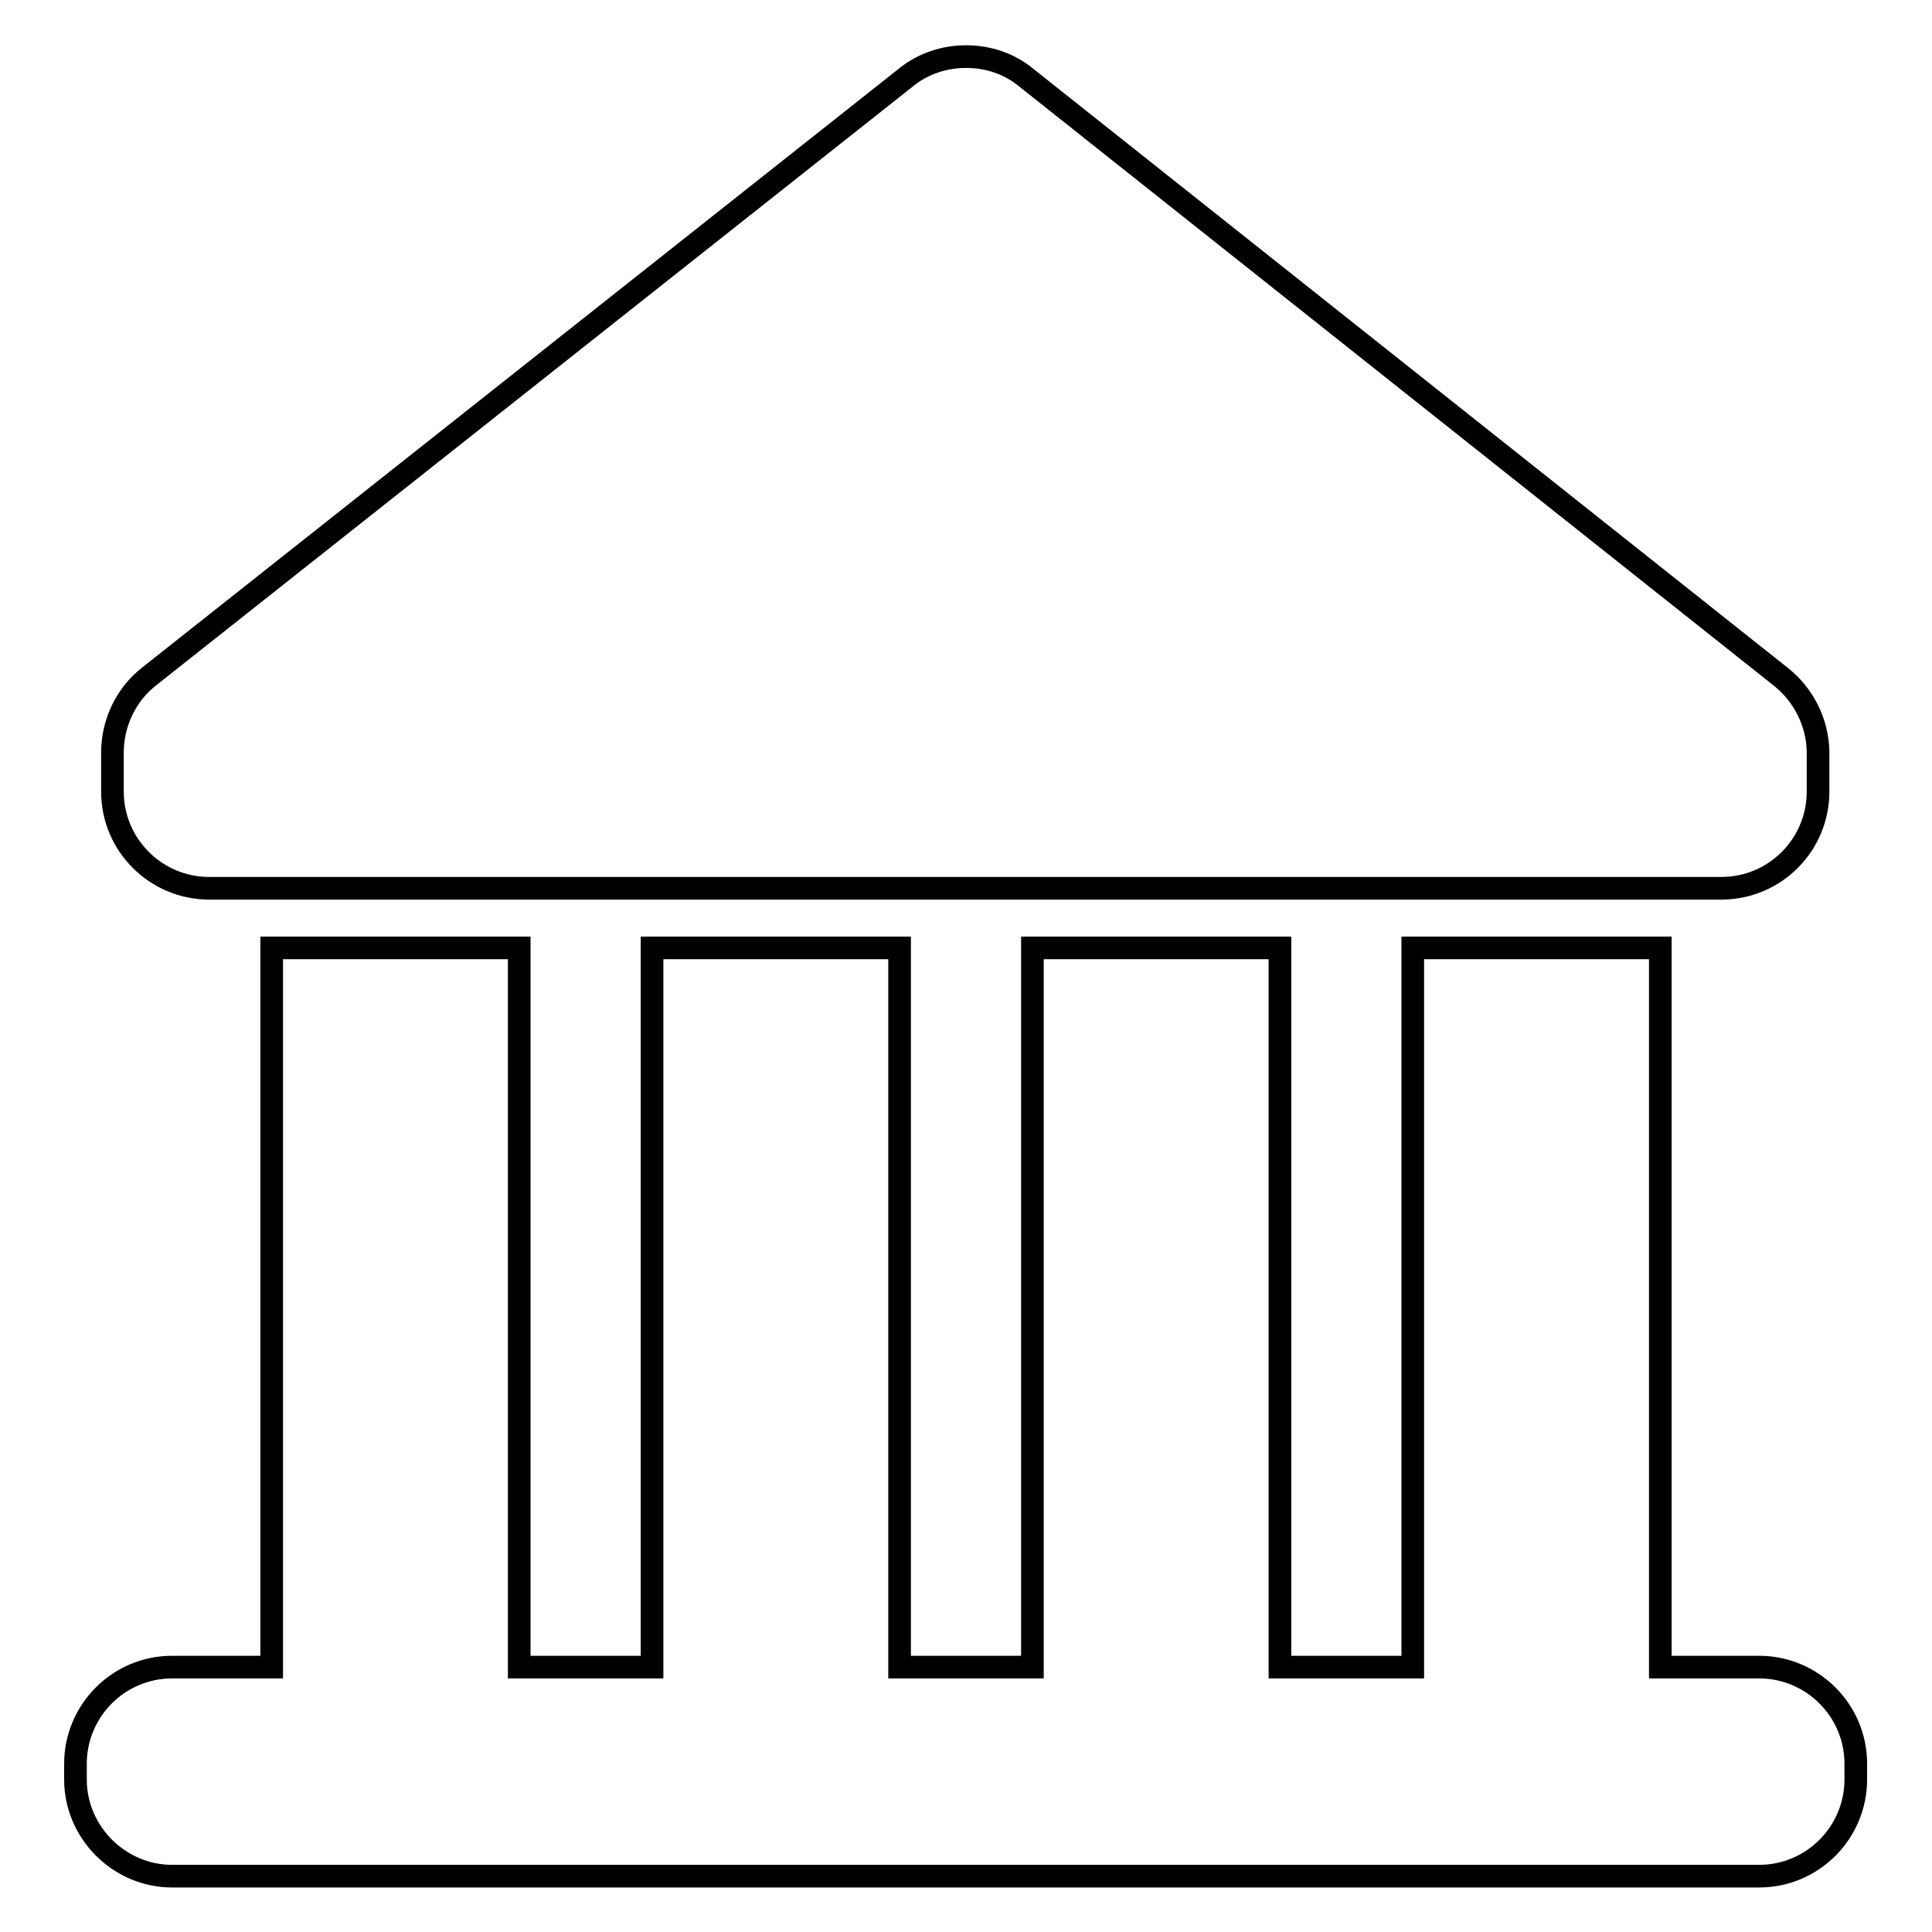
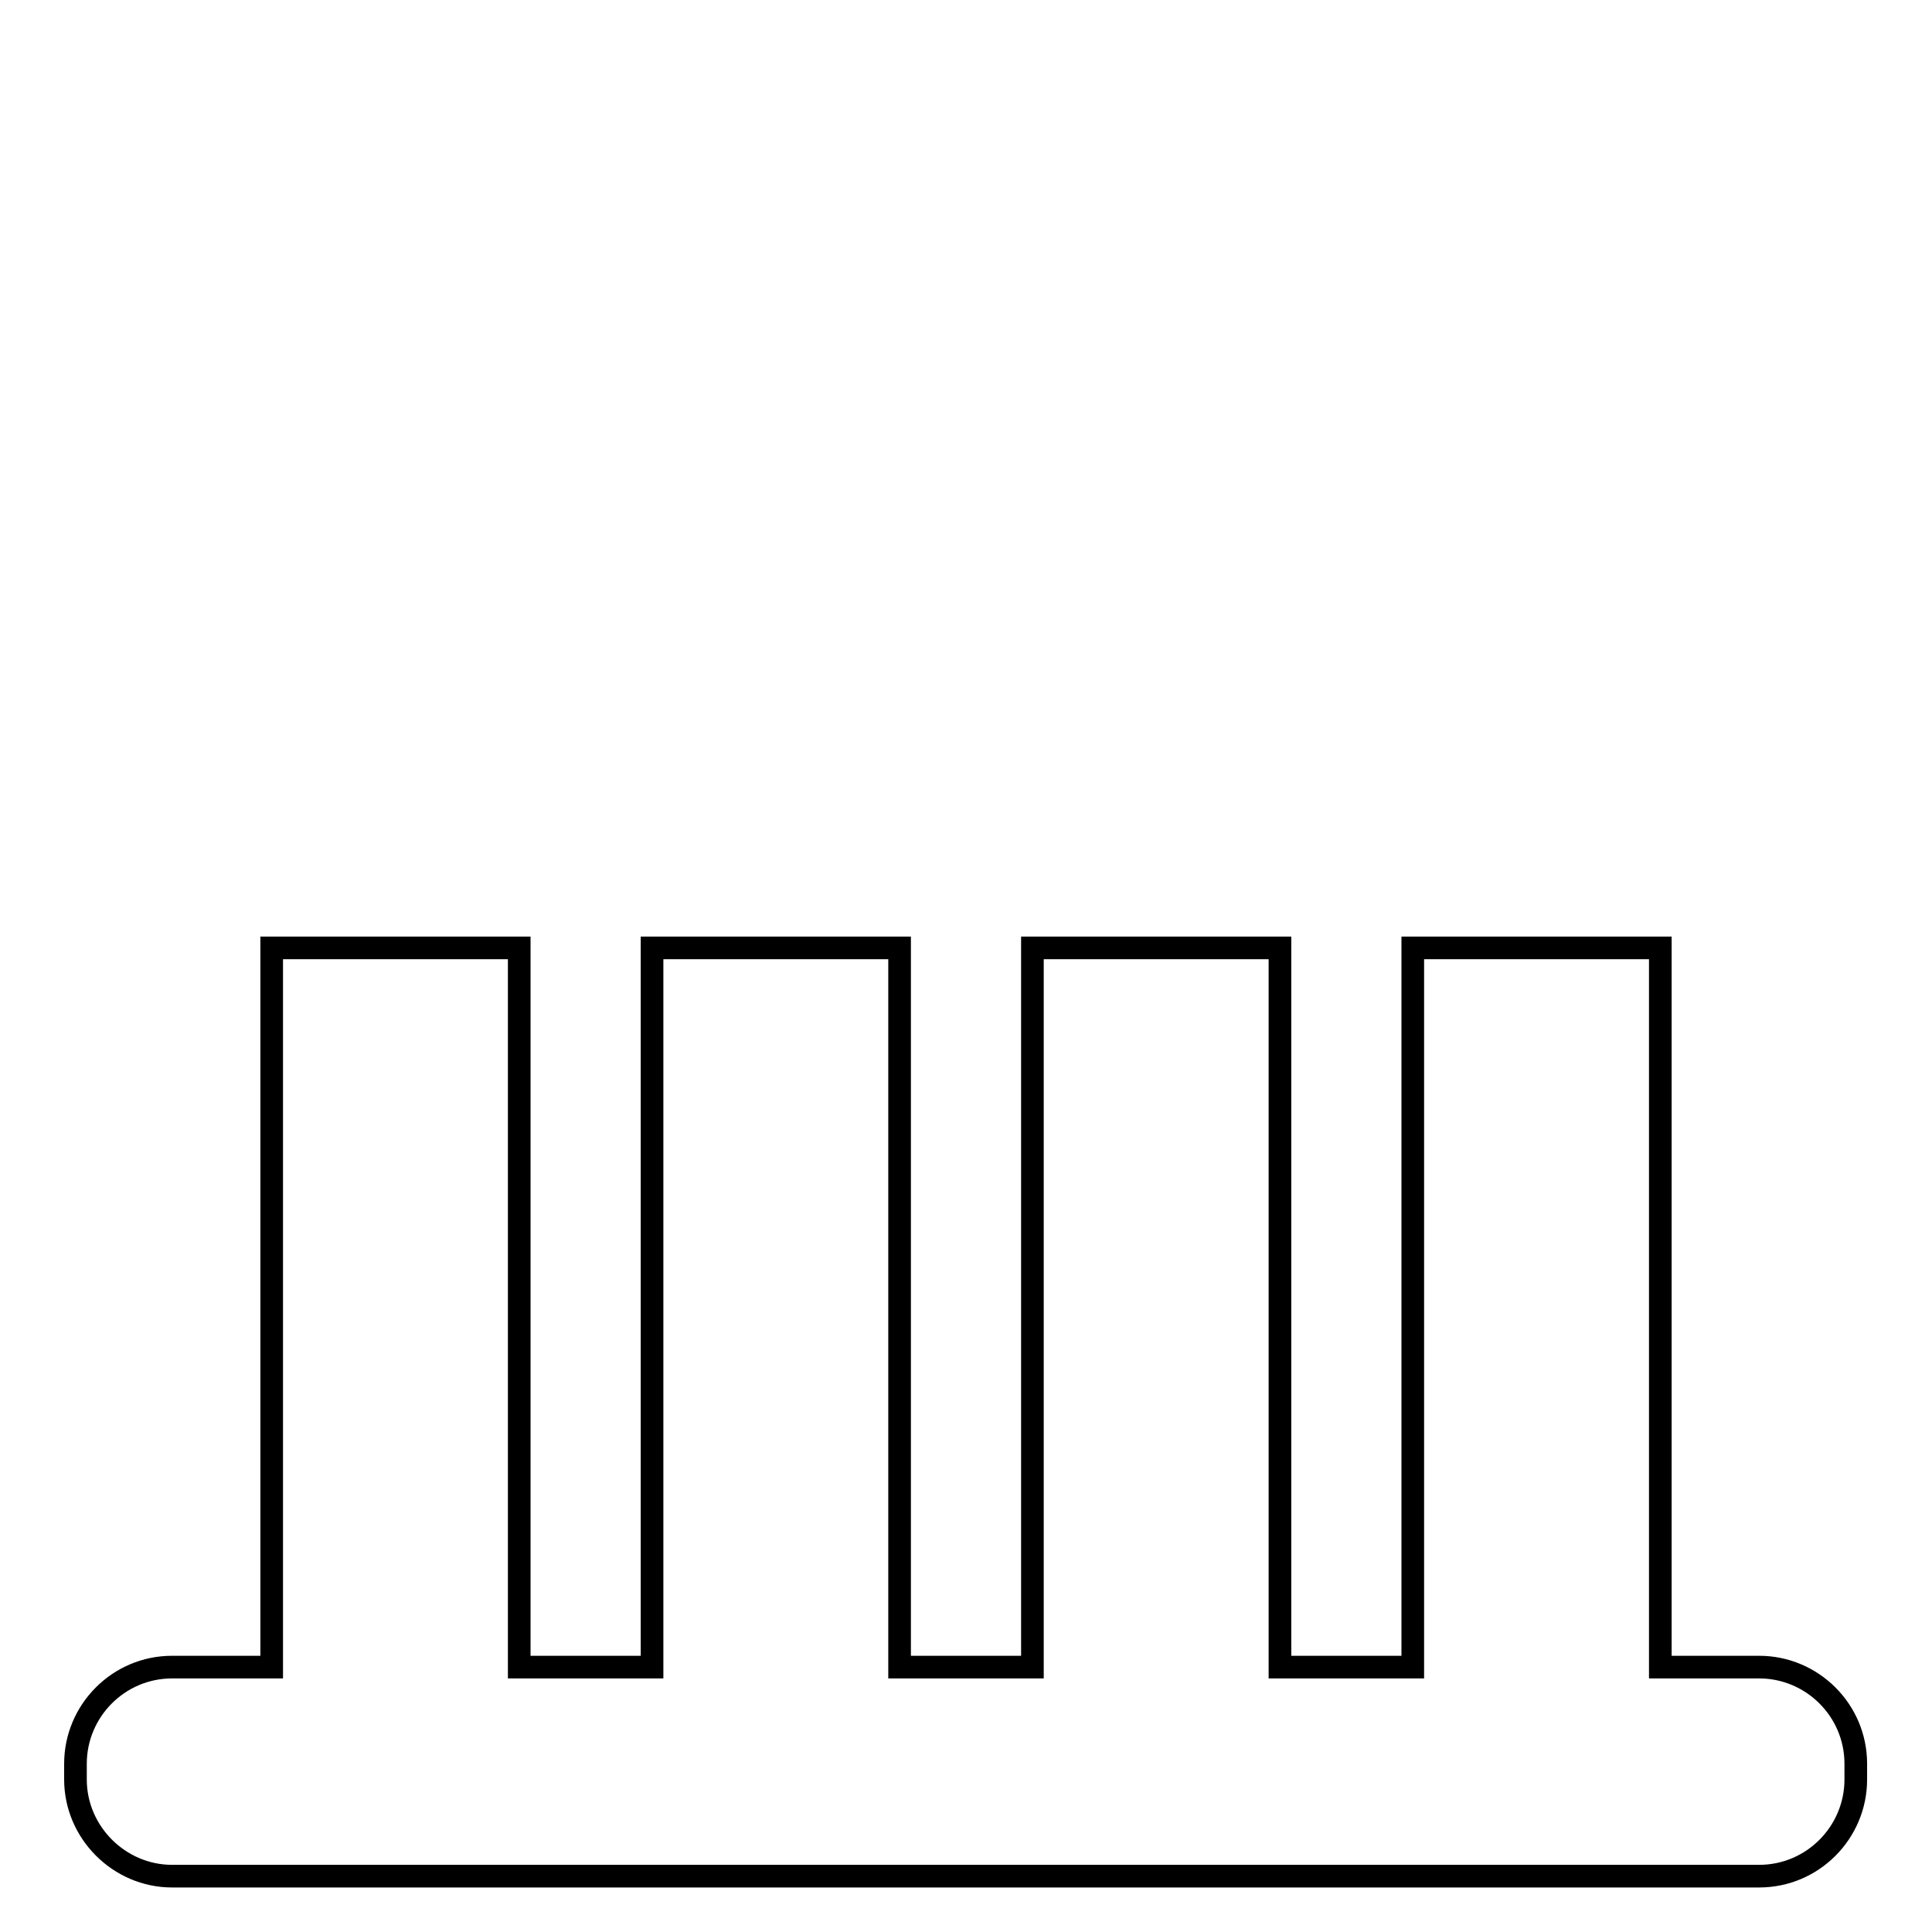
<svg xmlns="http://www.w3.org/2000/svg" version="1.1" x="0px" y="0px" viewBox="0 0 256 256" enable-background="new 0 0 256 256" xml:space="preserve">
  <g>
    <g>
      <g>
        <g>
          <path stroke-width="3" fill-opacity="0" stroke="#000000" d="M22.8,248.6h210.3c7.1,0,12.8-5.8,12.8-12.8v-2.1c0-7.1-5.8-12.8-12.8-12.8H220v-95.3h-32.8v95.3h-17.6v-95.3h-32.8v95.3h-17.6v-95.3H86.4v95.3H68.8v-95.3H36v95.3H22.8c-7.1,0-12.8,5.8-12.8,12.8v2.1C10,242.8,15.8,248.6,22.8,248.6z" />
-           <path stroke-width="3" fill-opacity="0" stroke="#000000" d="M236,89.7l-100-79.4c-2.3-1.9-5.1-2.8-8-2.8c-2.8,0-5.7,0.9-8,2.8L19.8,89.6c-3.1,2.4-4.9,6.2-4.9,10.1v5.2c0,7.1,5.8,12.8,12.8,12.8H36h32.8h17.6h32.8h17.6h32.8h17.6h32.8h8.1c7.1,0,12.9-5.8,12.8-13l0-5.2C240.8,95.7,239,92.1,236,89.7z" />
        </g>
      </g>
      <g />
      <g />
      <g />
      <g />
      <g />
      <g />
      <g />
      <g />
      <g />
      <g />
      <g />
      <g />
      <g />
      <g />
      <g />
    </g>
  </g>
</svg>